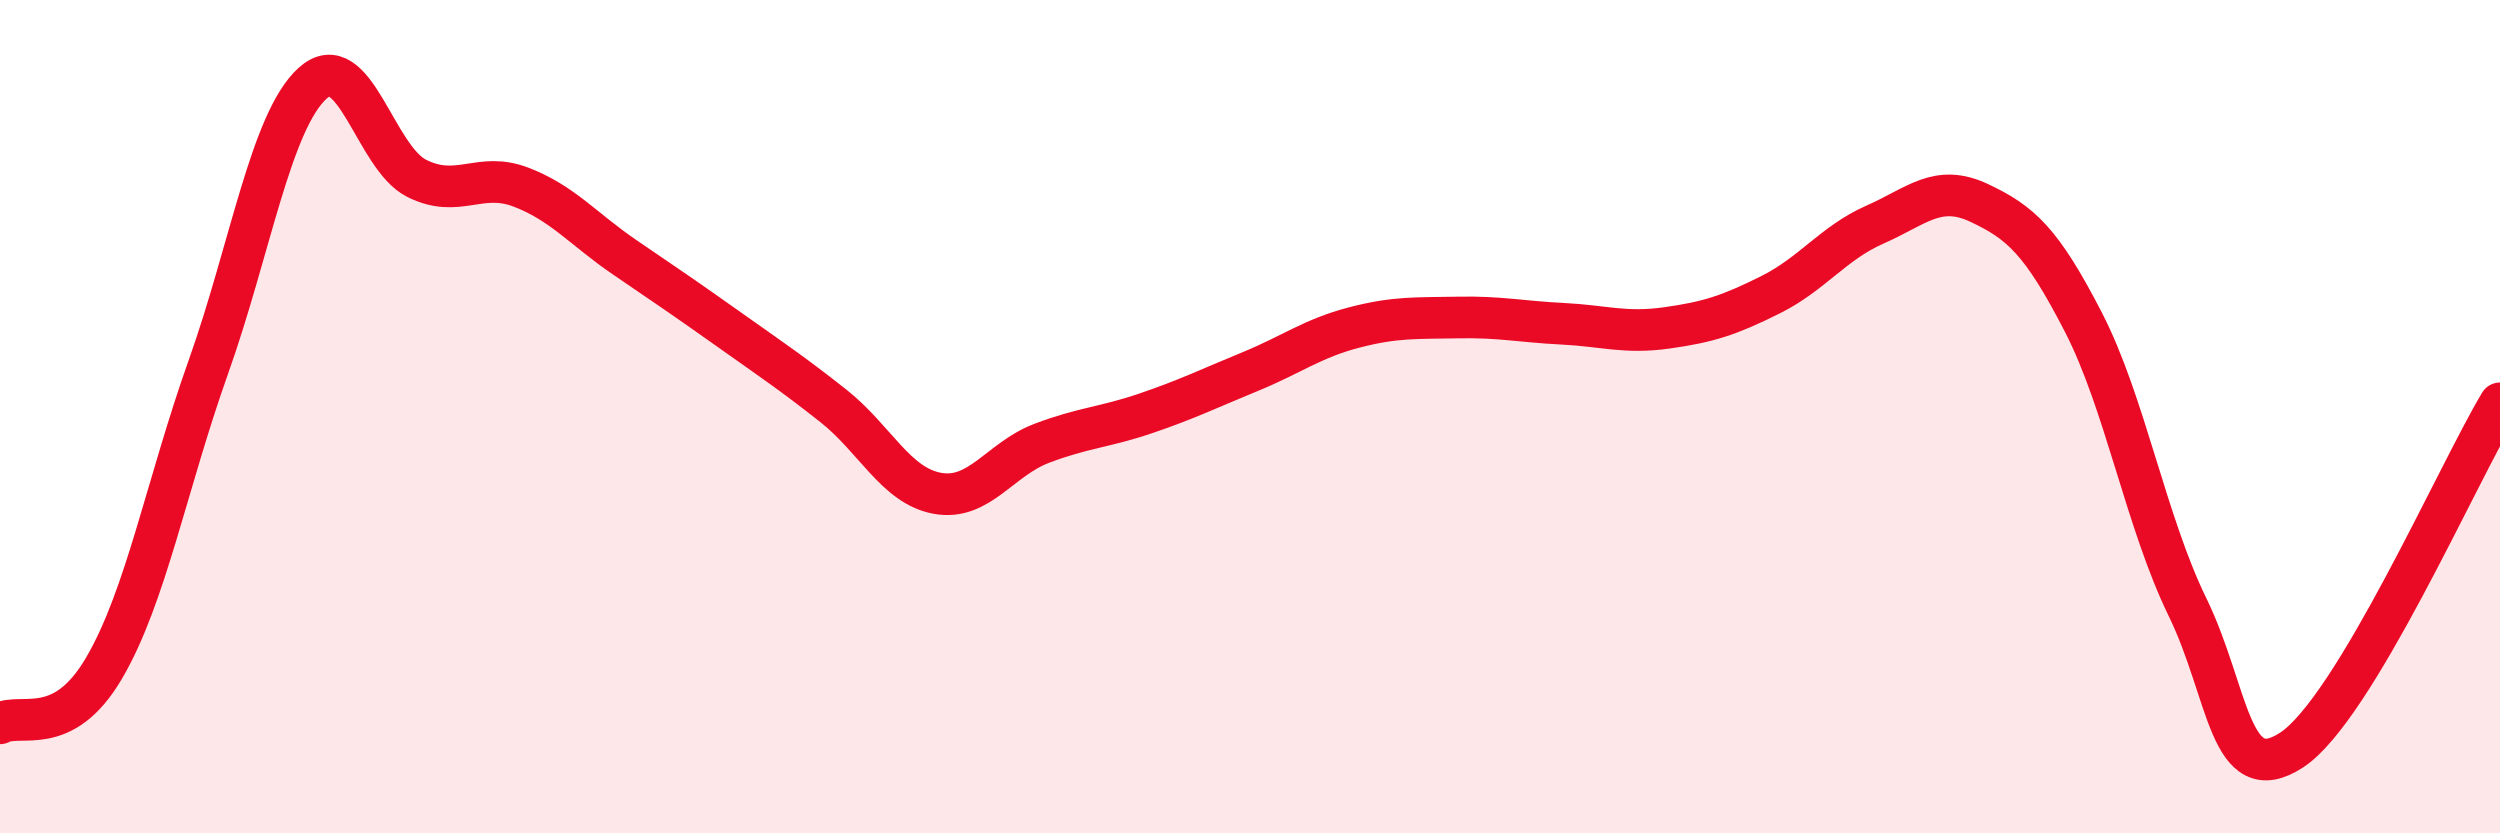
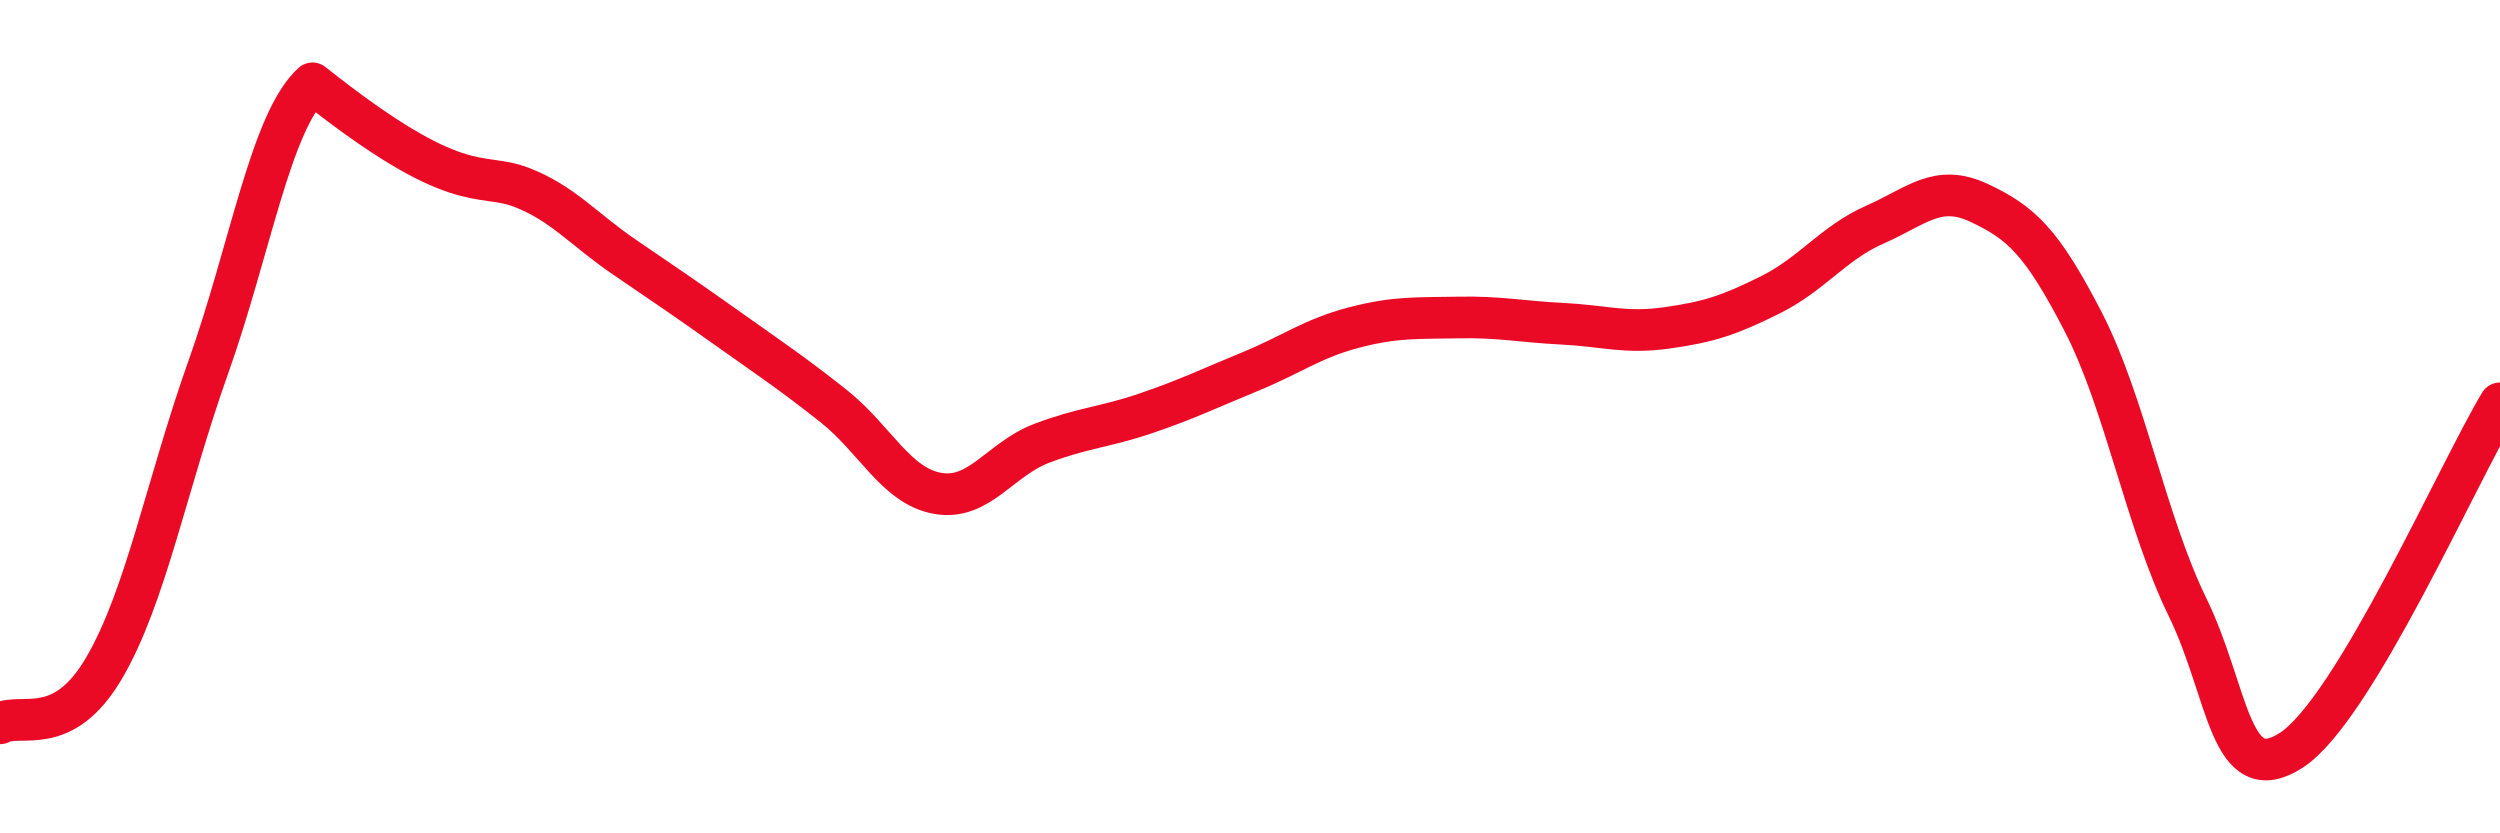
<svg xmlns="http://www.w3.org/2000/svg" width="60" height="20" viewBox="0 0 60 20">
-   <path d="M 0,17.36 C 0.5,17.09 1.5,17.74 2.5,16.03 C 3.5,14.32 4,11.62 5,8.81 C 6,6 6.5,2.91 7.5,2 C 8.5,1.09 9,3.78 10,4.28 C 11,4.78 11.5,4.11 12.5,4.49 C 13.5,4.87 14,5.5 15,6.18 C 16,6.86 16.5,7.2 17.5,7.91 C 18.5,8.62 19,8.95 20,9.74 C 21,10.53 21.5,11.66 22.5,11.84 C 23.5,12.02 24,11.02 25,10.64 C 26,10.26 26.5,10.26 27.5,9.92 C 28.5,9.58 29,9.33 30,8.92 C 31,8.51 31.5,8.12 32.5,7.86 C 33.5,7.6 34,7.64 35,7.62 C 36,7.6 36.5,7.72 37.5,7.77 C 38.5,7.82 39,8.01 40,7.87 C 41,7.73 41.5,7.57 42.5,7.07 C 43.5,6.57 44,5.83 45,5.39 C 46,4.95 46.5,4.4 47.5,4.87 C 48.5,5.34 49,5.79 50,7.73 C 51,9.67 51.5,12.52 52.5,14.57 C 53.5,16.62 53.5,18.98 55,18 C 56.5,17.02 59,11.34 60,9.68L60 20L0 20Z" fill="#EB0A25" opacity="0.1" stroke-linecap="round" stroke-linejoin="round" />
-   <path d="M 0,17.36 C 0.5,17.09 1.5,17.74 2.5,16.03 C 3.5,14.32 4,11.62 5,8.81 C 6,6 6.5,2.91 7.5,2 C 8.5,1.09 9,3.78 10,4.28 C 11,4.78 11.5,4.11 12.5,4.49 C 13.5,4.87 14,5.5 15,6.18 C 16,6.86 16.5,7.2 17.5,7.91 C 18.5,8.62 19,8.95 20,9.74 C 21,10.53 21.5,11.66 22.5,11.84 C 23.5,12.02 24,11.02 25,10.64 C 26,10.26 26.5,10.26 27.5,9.92 C 28.5,9.58 29,9.33 30,8.92 C 31,8.51 31.5,8.12 32.5,7.86 C 33.5,7.6 34,7.64 35,7.62 C 36,7.6 36.5,7.72 37.5,7.77 C 38.5,7.82 39,8.01 40,7.87 C 41,7.73 41.5,7.57 42.5,7.07 C 43.5,6.57 44,5.83 45,5.39 C 46,4.95 46.5,4.4 47.5,4.87 C 48.5,5.34 49,5.79 50,7.73 C 51,9.67 51.5,12.52 52.5,14.57 C 53.5,16.62 53.5,18.98 55,18 C 56.5,17.02 59,11.34 60,9.68" stroke="#EB0A25" stroke-width="1" fill="none" stroke-linecap="round" stroke-linejoin="round" />
+   <path d="M 0,17.36 C 0.5,17.09 1.5,17.74 2.5,16.03 C 3.5,14.32 4,11.62 5,8.81 C 6,6 6.5,2.91 7.5,2 C 11,4.78 11.5,4.11 12.5,4.49 C 13.5,4.87 14,5.5 15,6.18 C 16,6.86 16.5,7.2 17.5,7.91 C 18.5,8.62 19,8.95 20,9.74 C 21,10.53 21.5,11.66 22.5,11.84 C 23.5,12.02 24,11.02 25,10.64 C 26,10.26 26.5,10.26 27.5,9.92 C 28.5,9.58 29,9.33 30,8.92 C 31,8.51 31.5,8.12 32.5,7.86 C 33.5,7.6 34,7.64 35,7.62 C 36,7.6 36.5,7.72 37.5,7.77 C 38.5,7.82 39,8.01 40,7.87 C 41,7.73 41.5,7.57 42.5,7.07 C 43.5,6.57 44,5.83 45,5.39 C 46,4.95 46.5,4.4 47.5,4.87 C 48.5,5.34 49,5.79 50,7.73 C 51,9.67 51.5,12.52 52.5,14.57 C 53.5,16.62 53.5,18.98 55,18 C 56.5,17.02 59,11.34 60,9.68" stroke="#EB0A25" stroke-width="1" fill="none" stroke-linecap="round" stroke-linejoin="round" />
</svg>